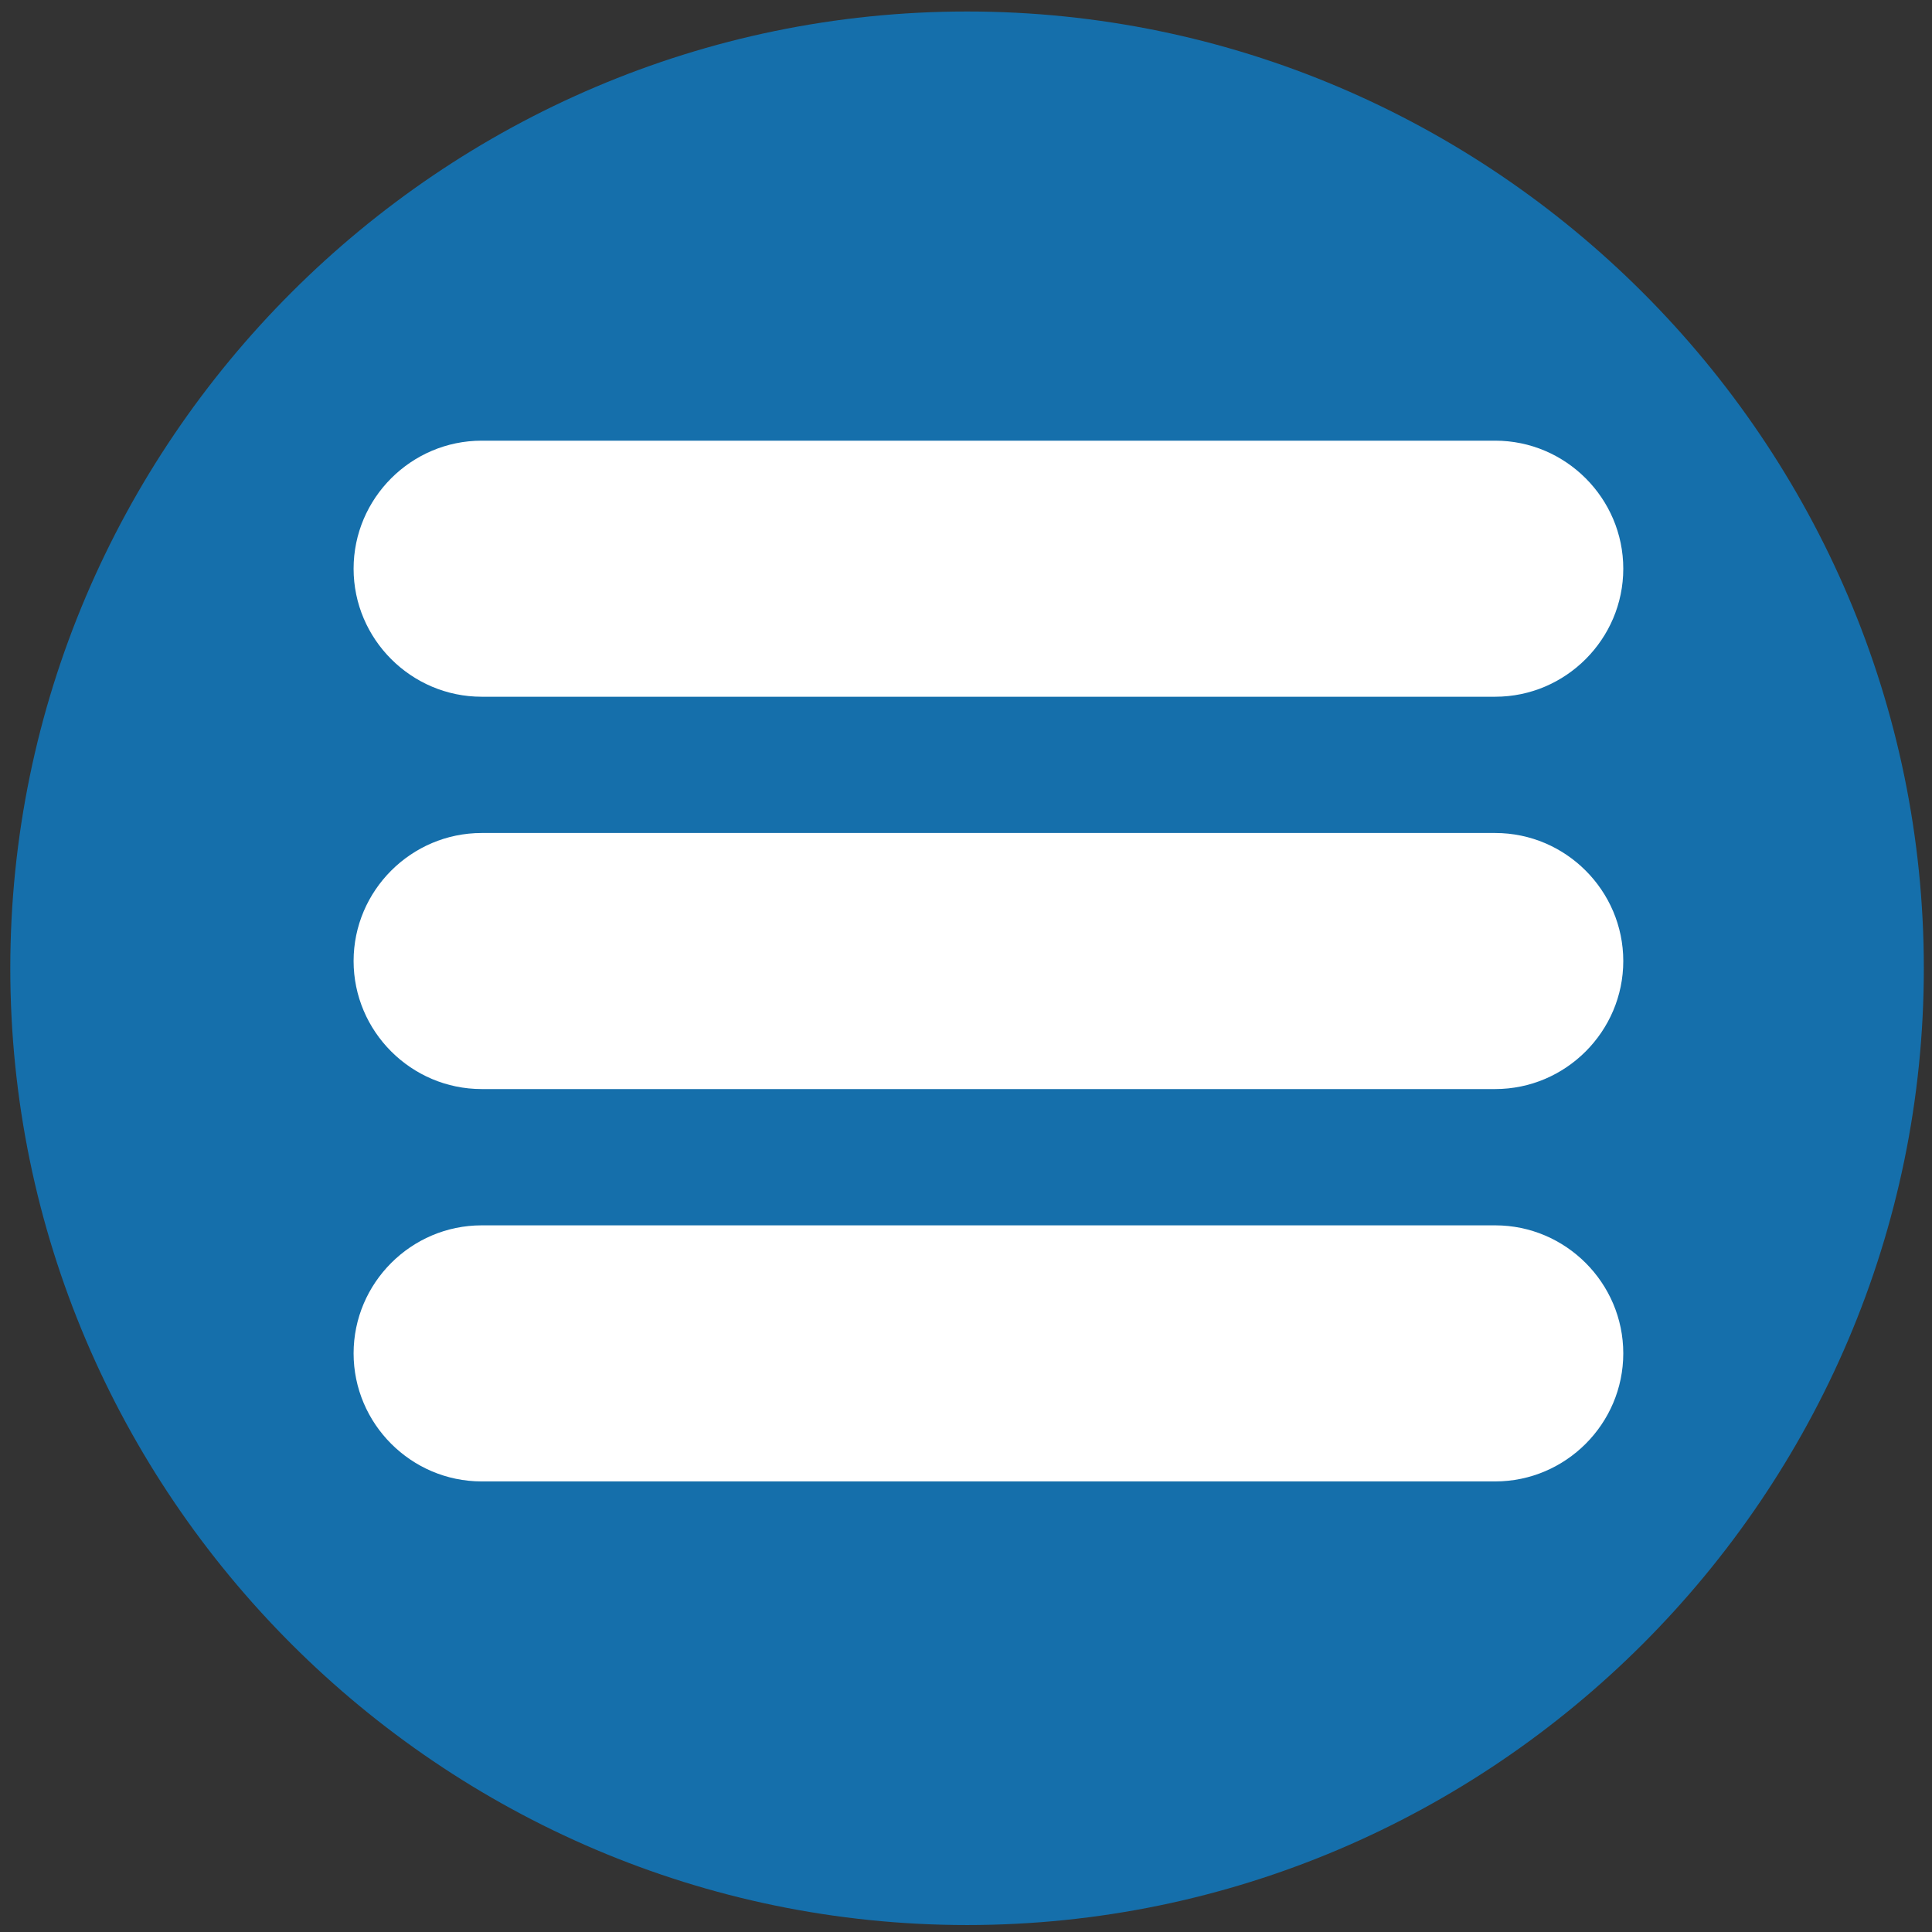
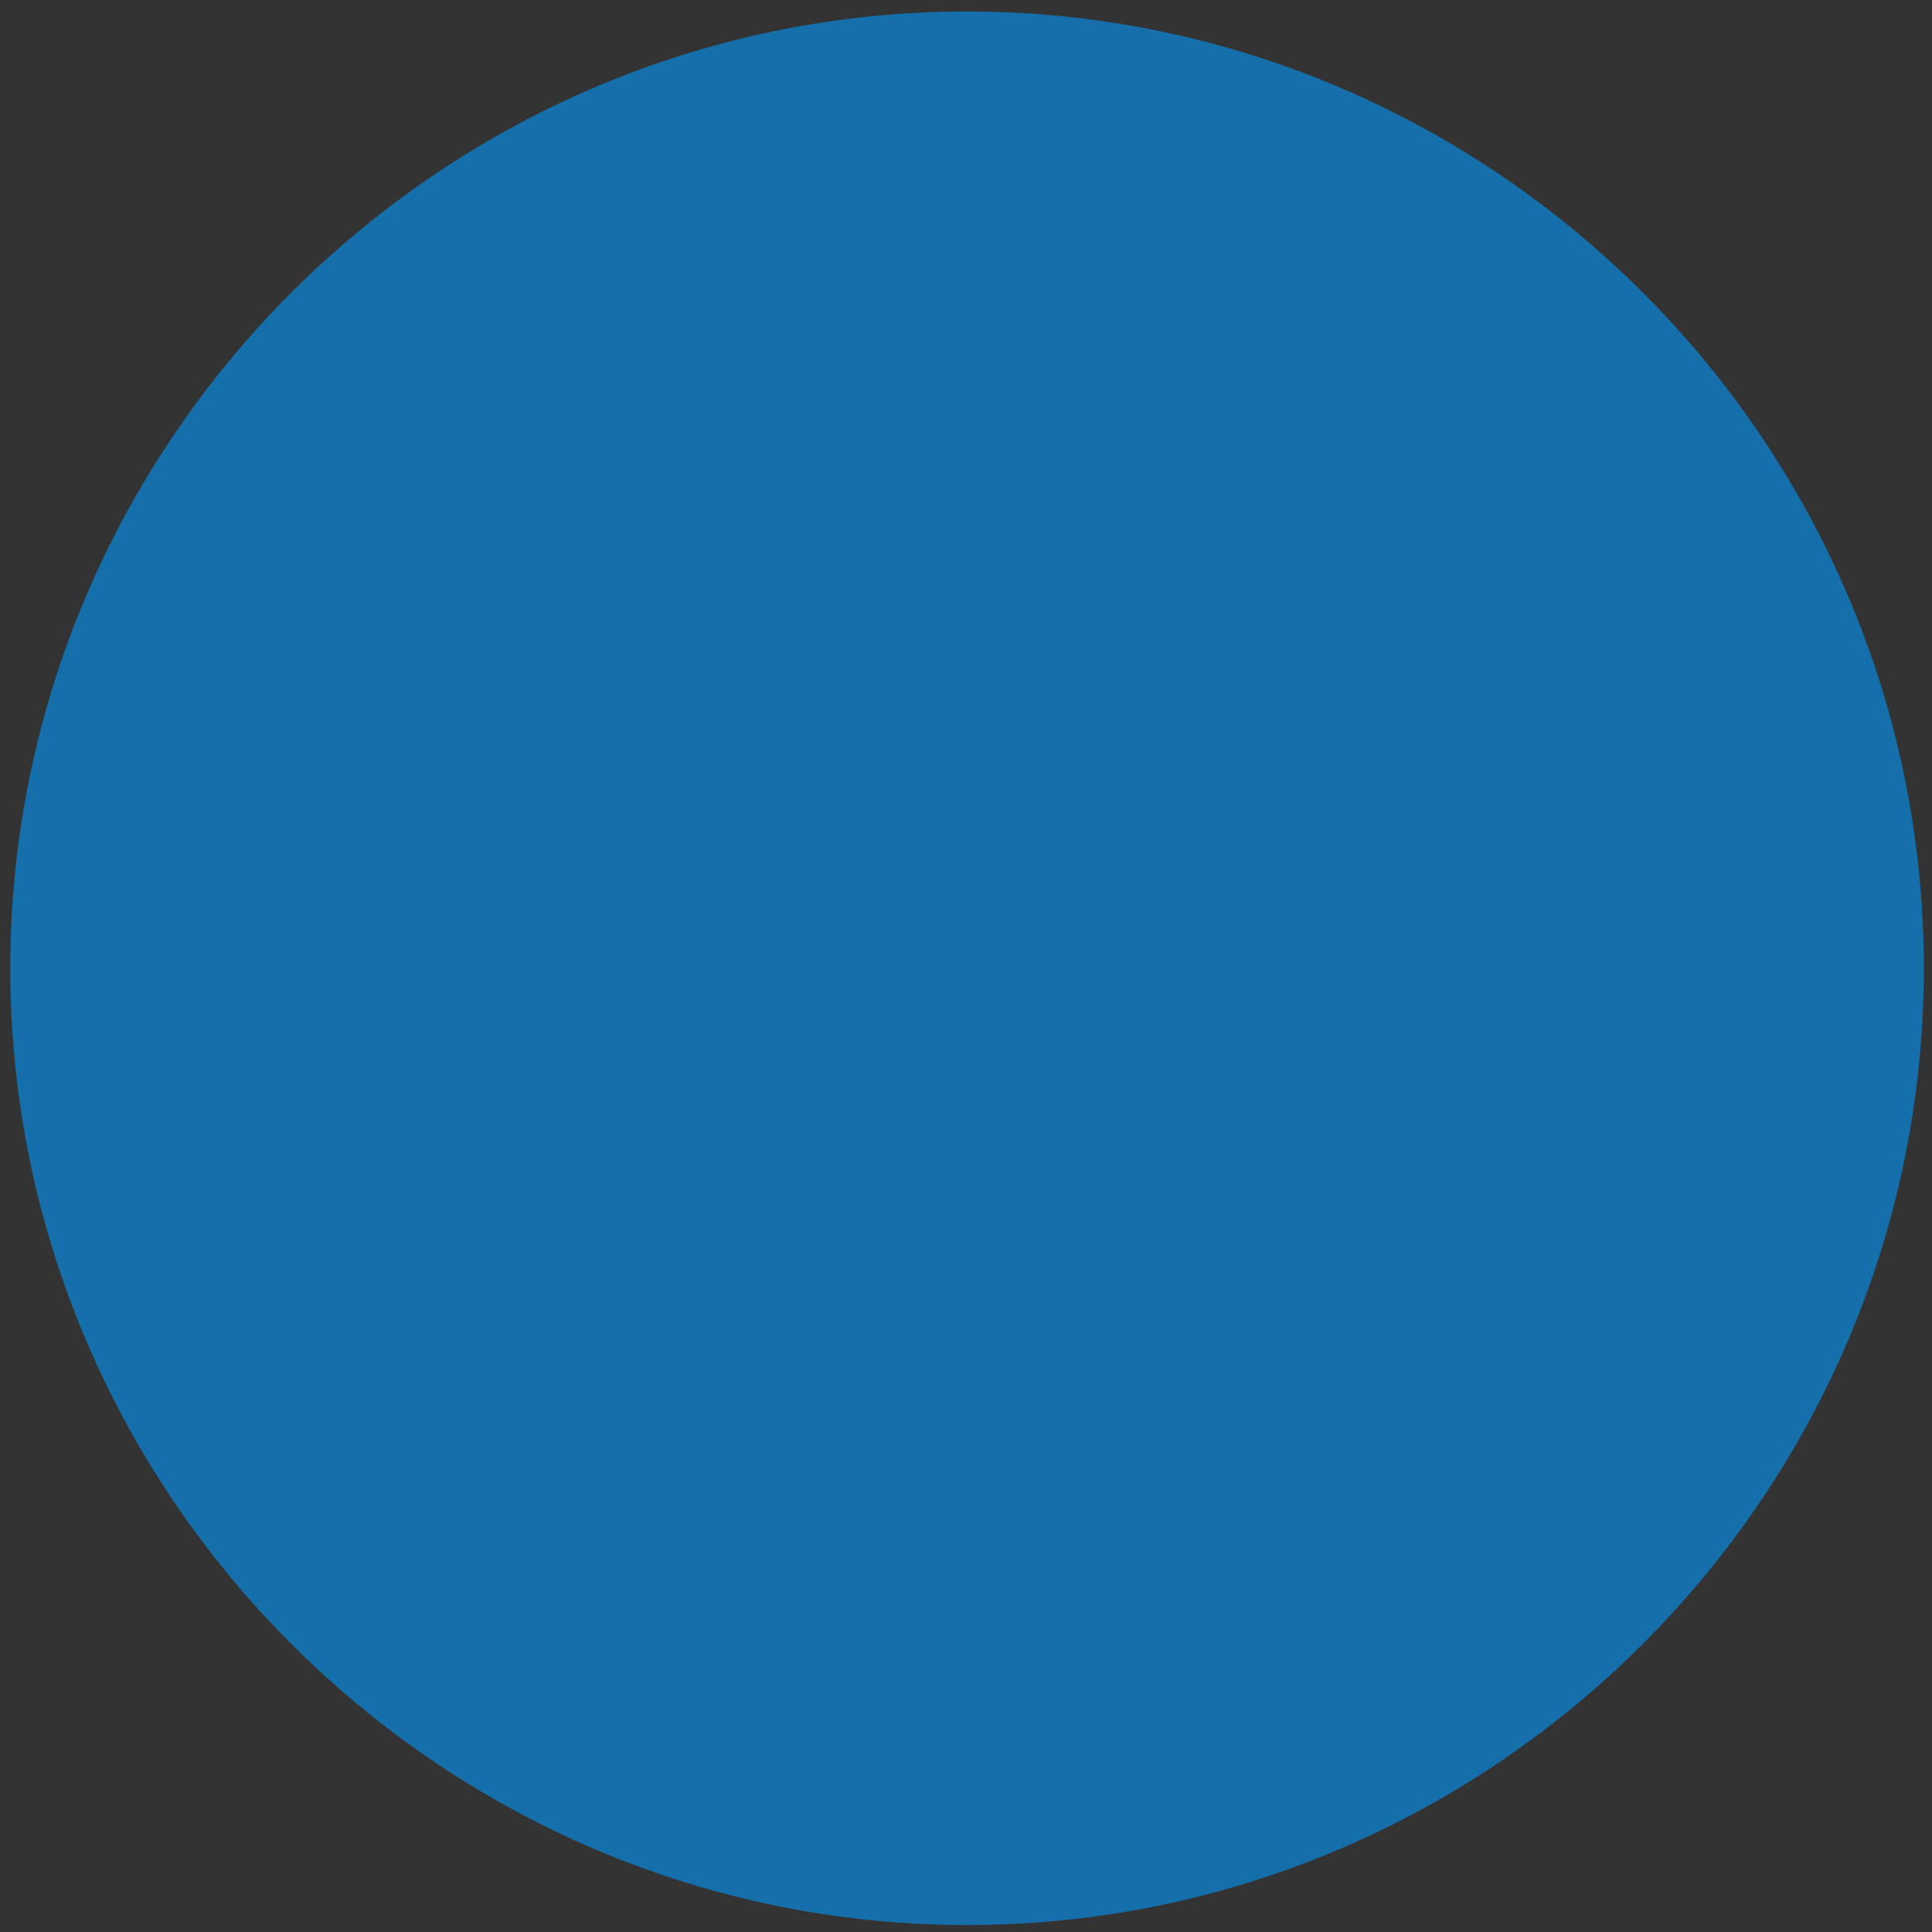
<svg xmlns="http://www.w3.org/2000/svg" fill-rule="evenodd" stroke-linejoin="round" stroke-miterlimit="1.414" clip-rule="evenodd" viewBox="0 0 180 180">
  <rect x="0" y="0" width="180" height="180" fill="#333333" stroke="none" />
  <path fill="#156fab" fill-rule="nonzero" d="M90.099 179.351c-49.026 0-89.14-40.115-89.14-89.14 0-49.031 40.114-89.14 89.14-89.14 49.025 0 89.14 40.109 89.14 89.14 0 49.025-40.115 89.14-89.14 89.14" />
-   <path fill="#fff" fill-rule="nonzero" d="M139.309 101.465H44.873c-6.561 0-11.929-5.367-11.929-11.928 0-6.56 5.368-11.928 11.929-11.928h94.436c6.56 0 11.928 5.368 11.928 11.928 0 6.56-5.368 11.928-11.928 11.928M139.309 138.02H44.873c-6.561 0-11.929-5.368-11.929-11.929 0-6.56 5.368-11.928 11.929-11.928h94.436c6.56 0 11.928 5.368 11.928 11.928 0 6.56-5.368 11.929-11.928 11.929M139.309 64.913H44.873c-6.561 0-11.929-5.367-11.929-11.928 0-6.56 5.368-11.928 11.929-11.928h94.436c6.56 0 11.928 5.368 11.928 11.928 0 6.56-5.368 11.928-11.928 11.928" />
</svg>